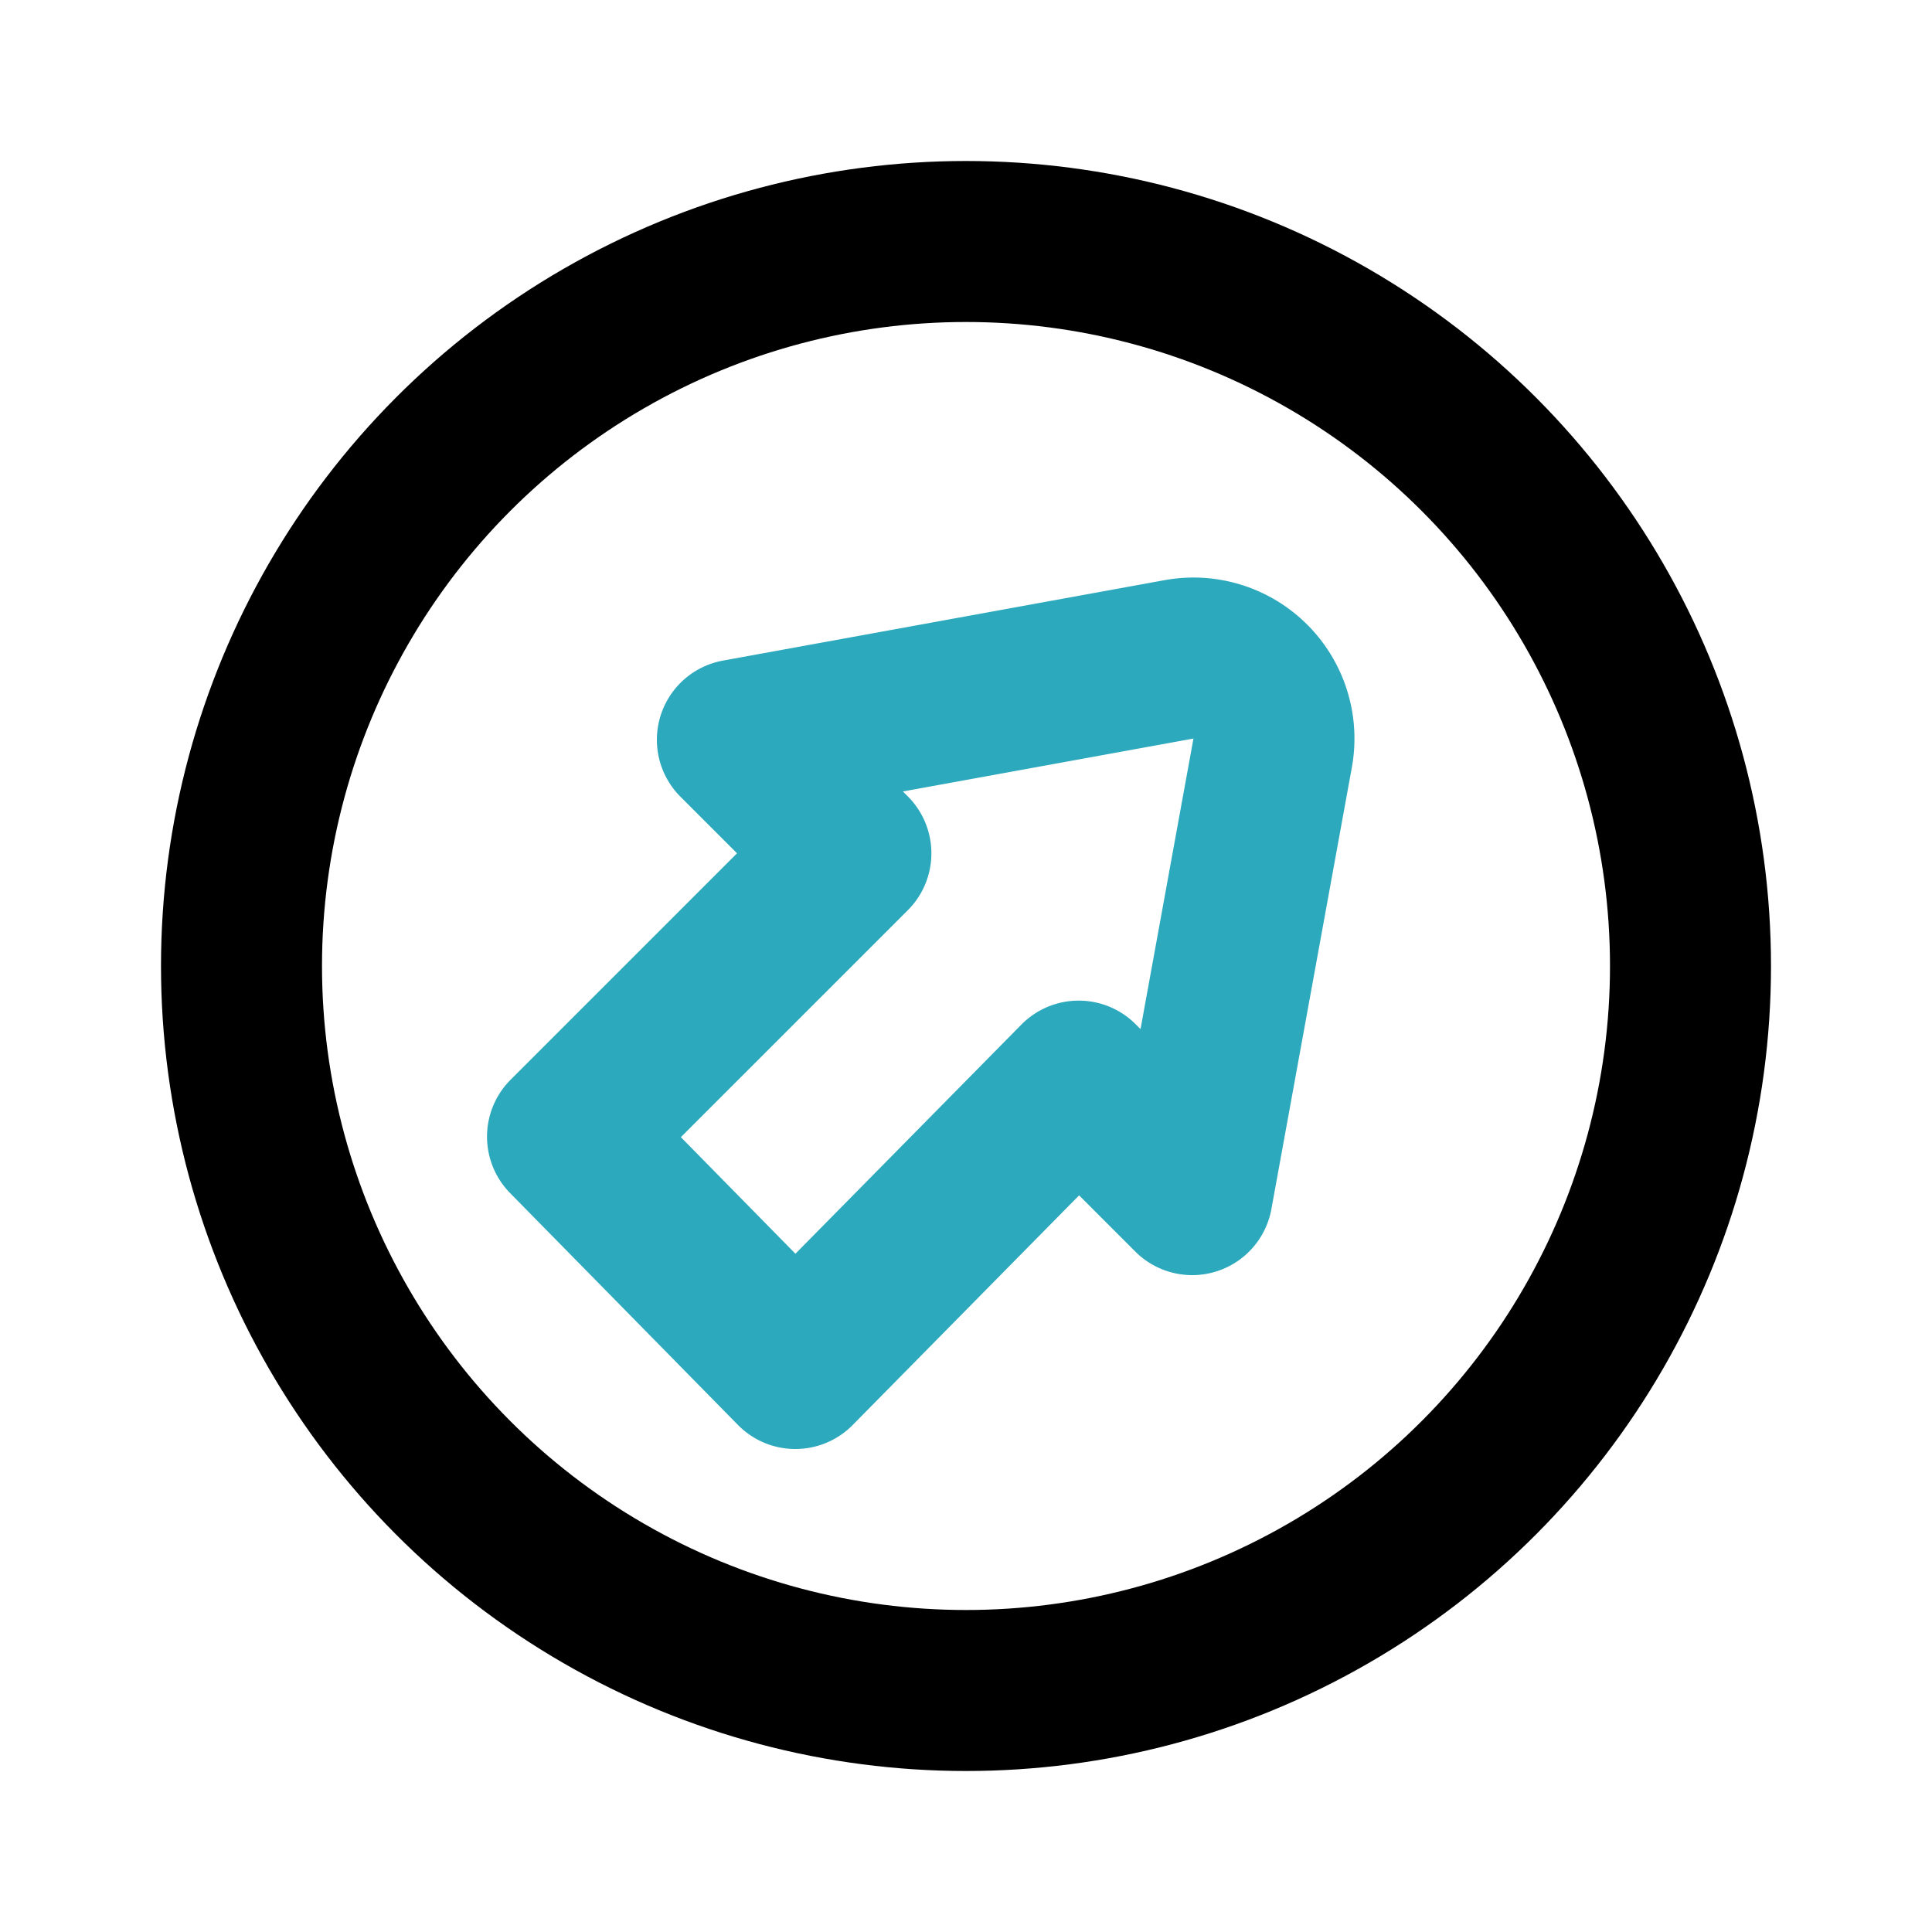
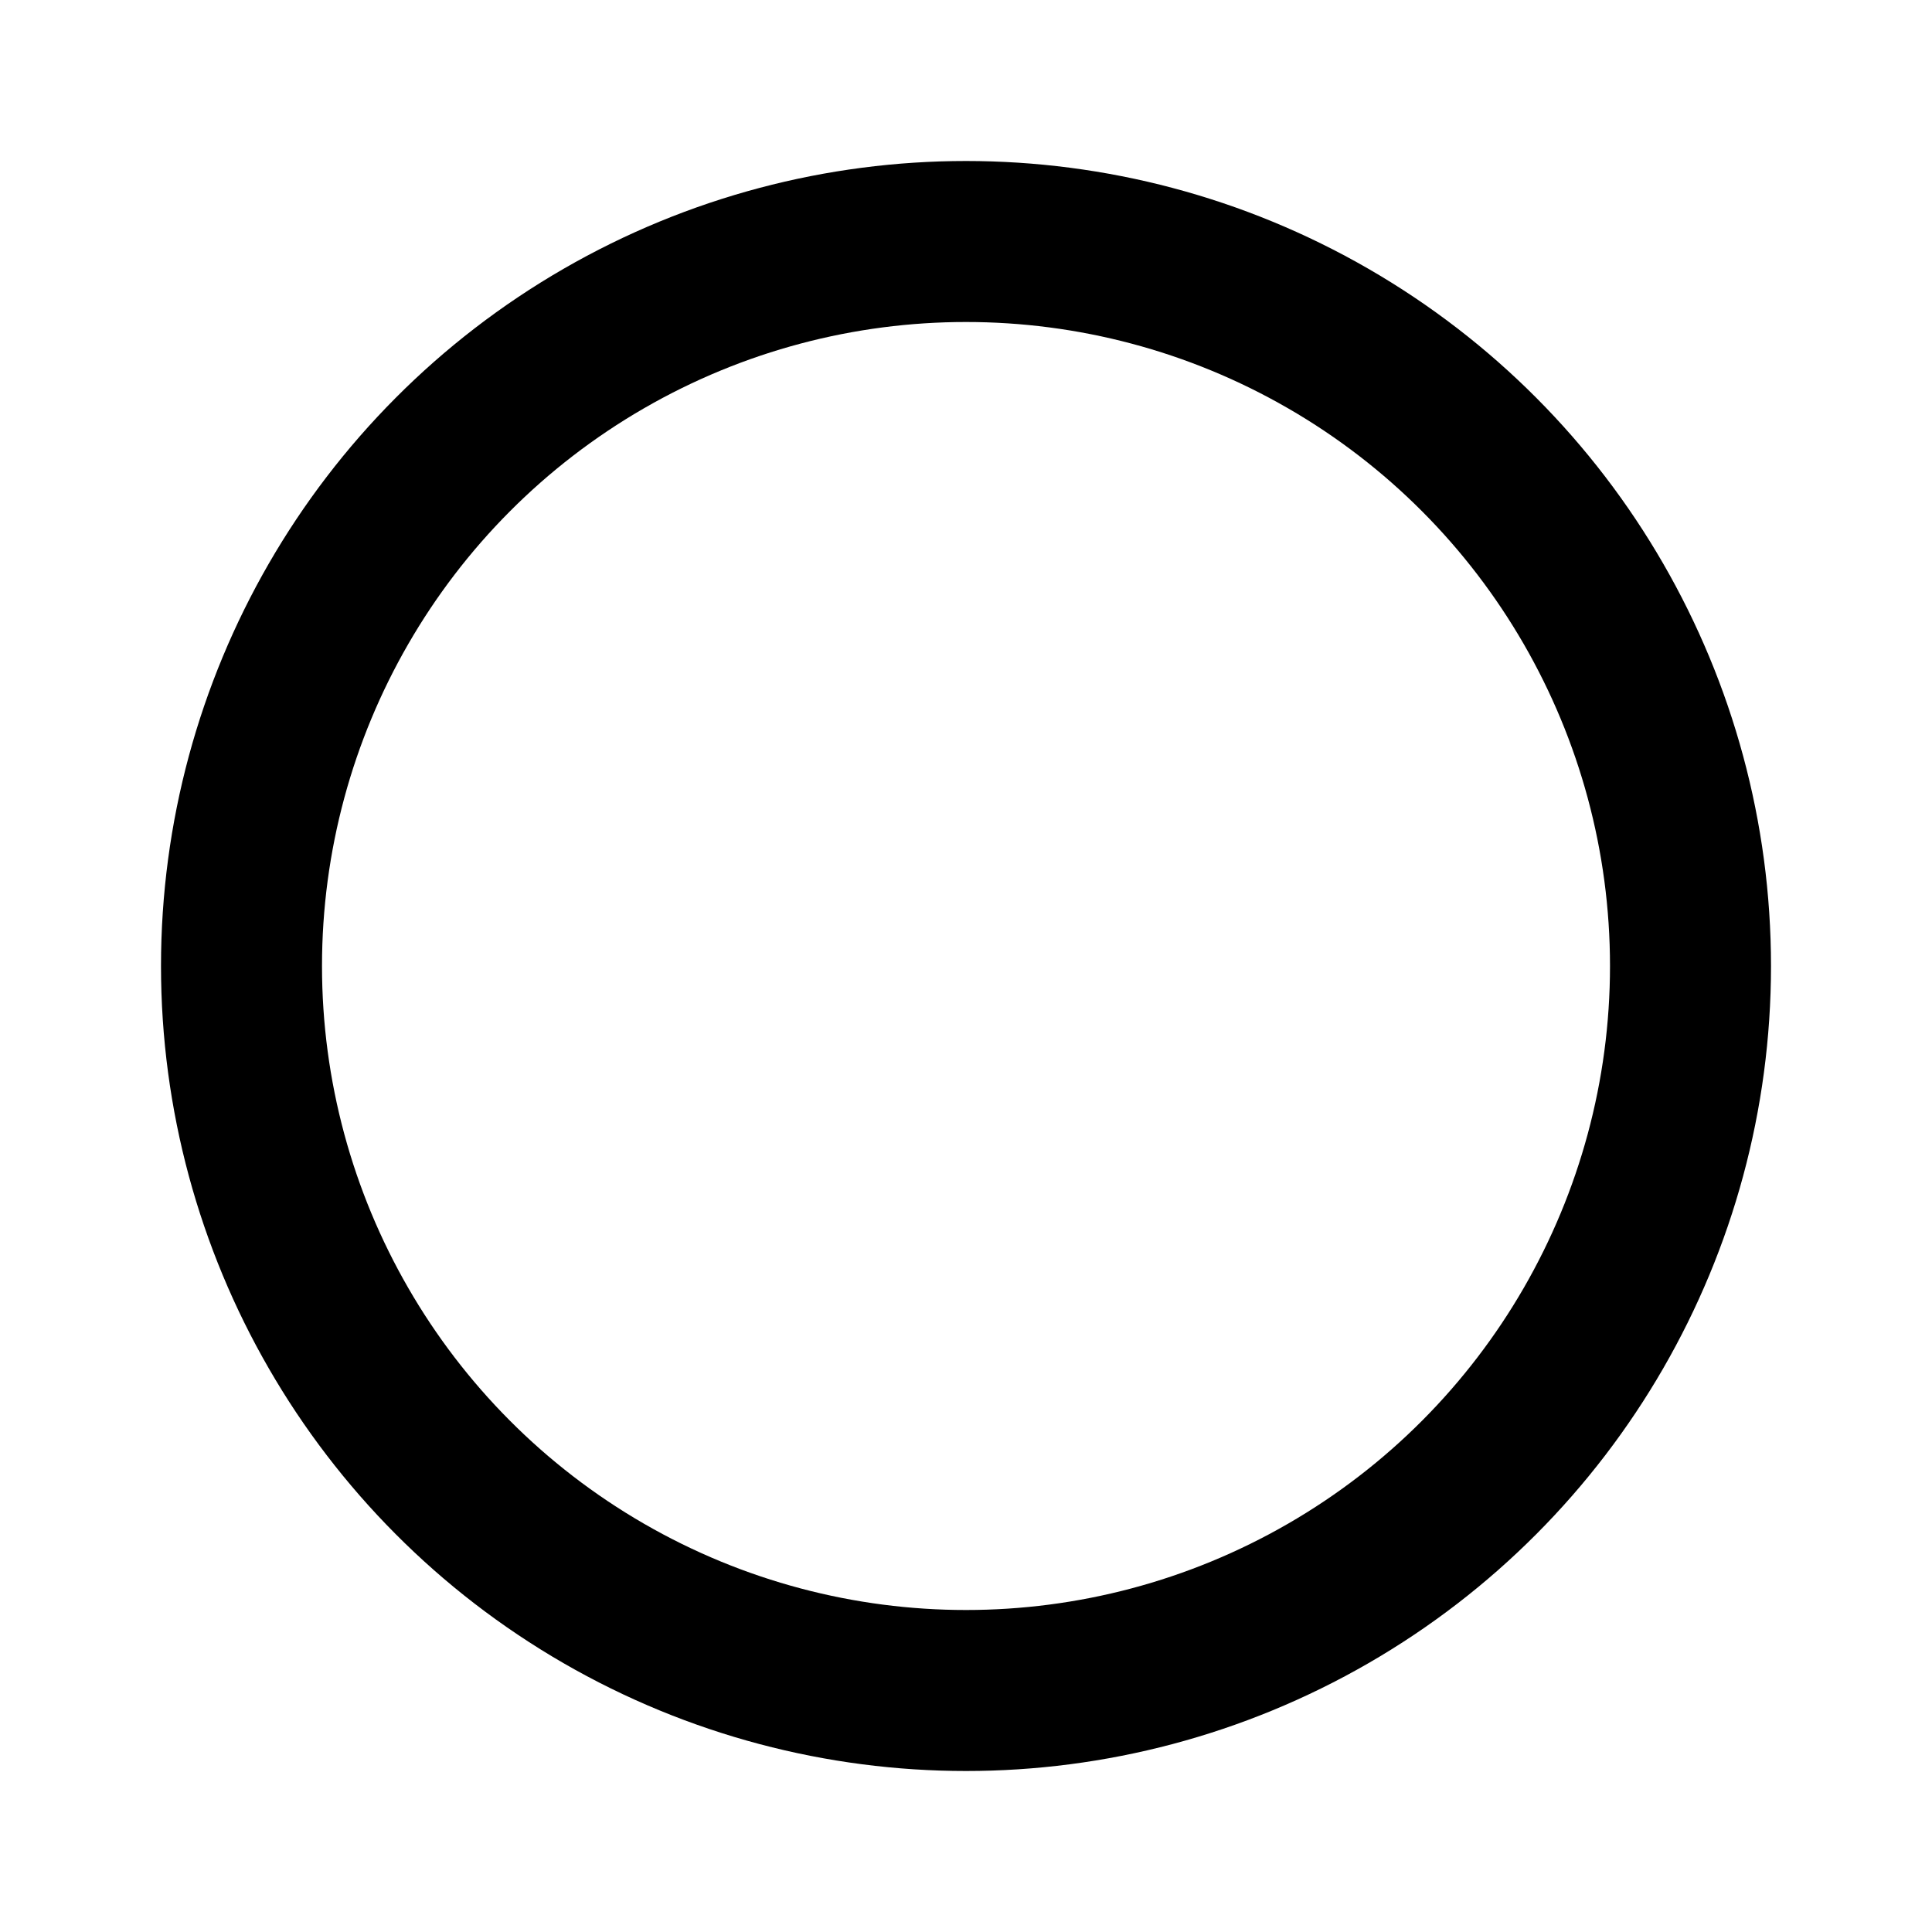
<svg xmlns="http://www.w3.org/2000/svg" fill="#000000" width="800px" height="800px" viewBox="0 0 24 24" id="right-up-direction-circle" data-name="Line Color" class="icon line-color">
-   <path id="secondary" d="M13.4,13.43,9.88,17,7.05,14.12l3.52-3.52L9.16,9.19l5.49-1a1,1,0,0,1,1.16,1.16l-1,5.49Z" style="fill: none; stroke: rgb(44, 169, 188); stroke-linecap: round; stroke-linejoin: round; stroke-width: 2;" />
  <circle id="primary" cx="12" cy="12" r="9" style="fill: none; stroke: rgb(0, 0, 0); stroke-linecap: round; stroke-linejoin: round; stroke-width: 2;" />
</svg>